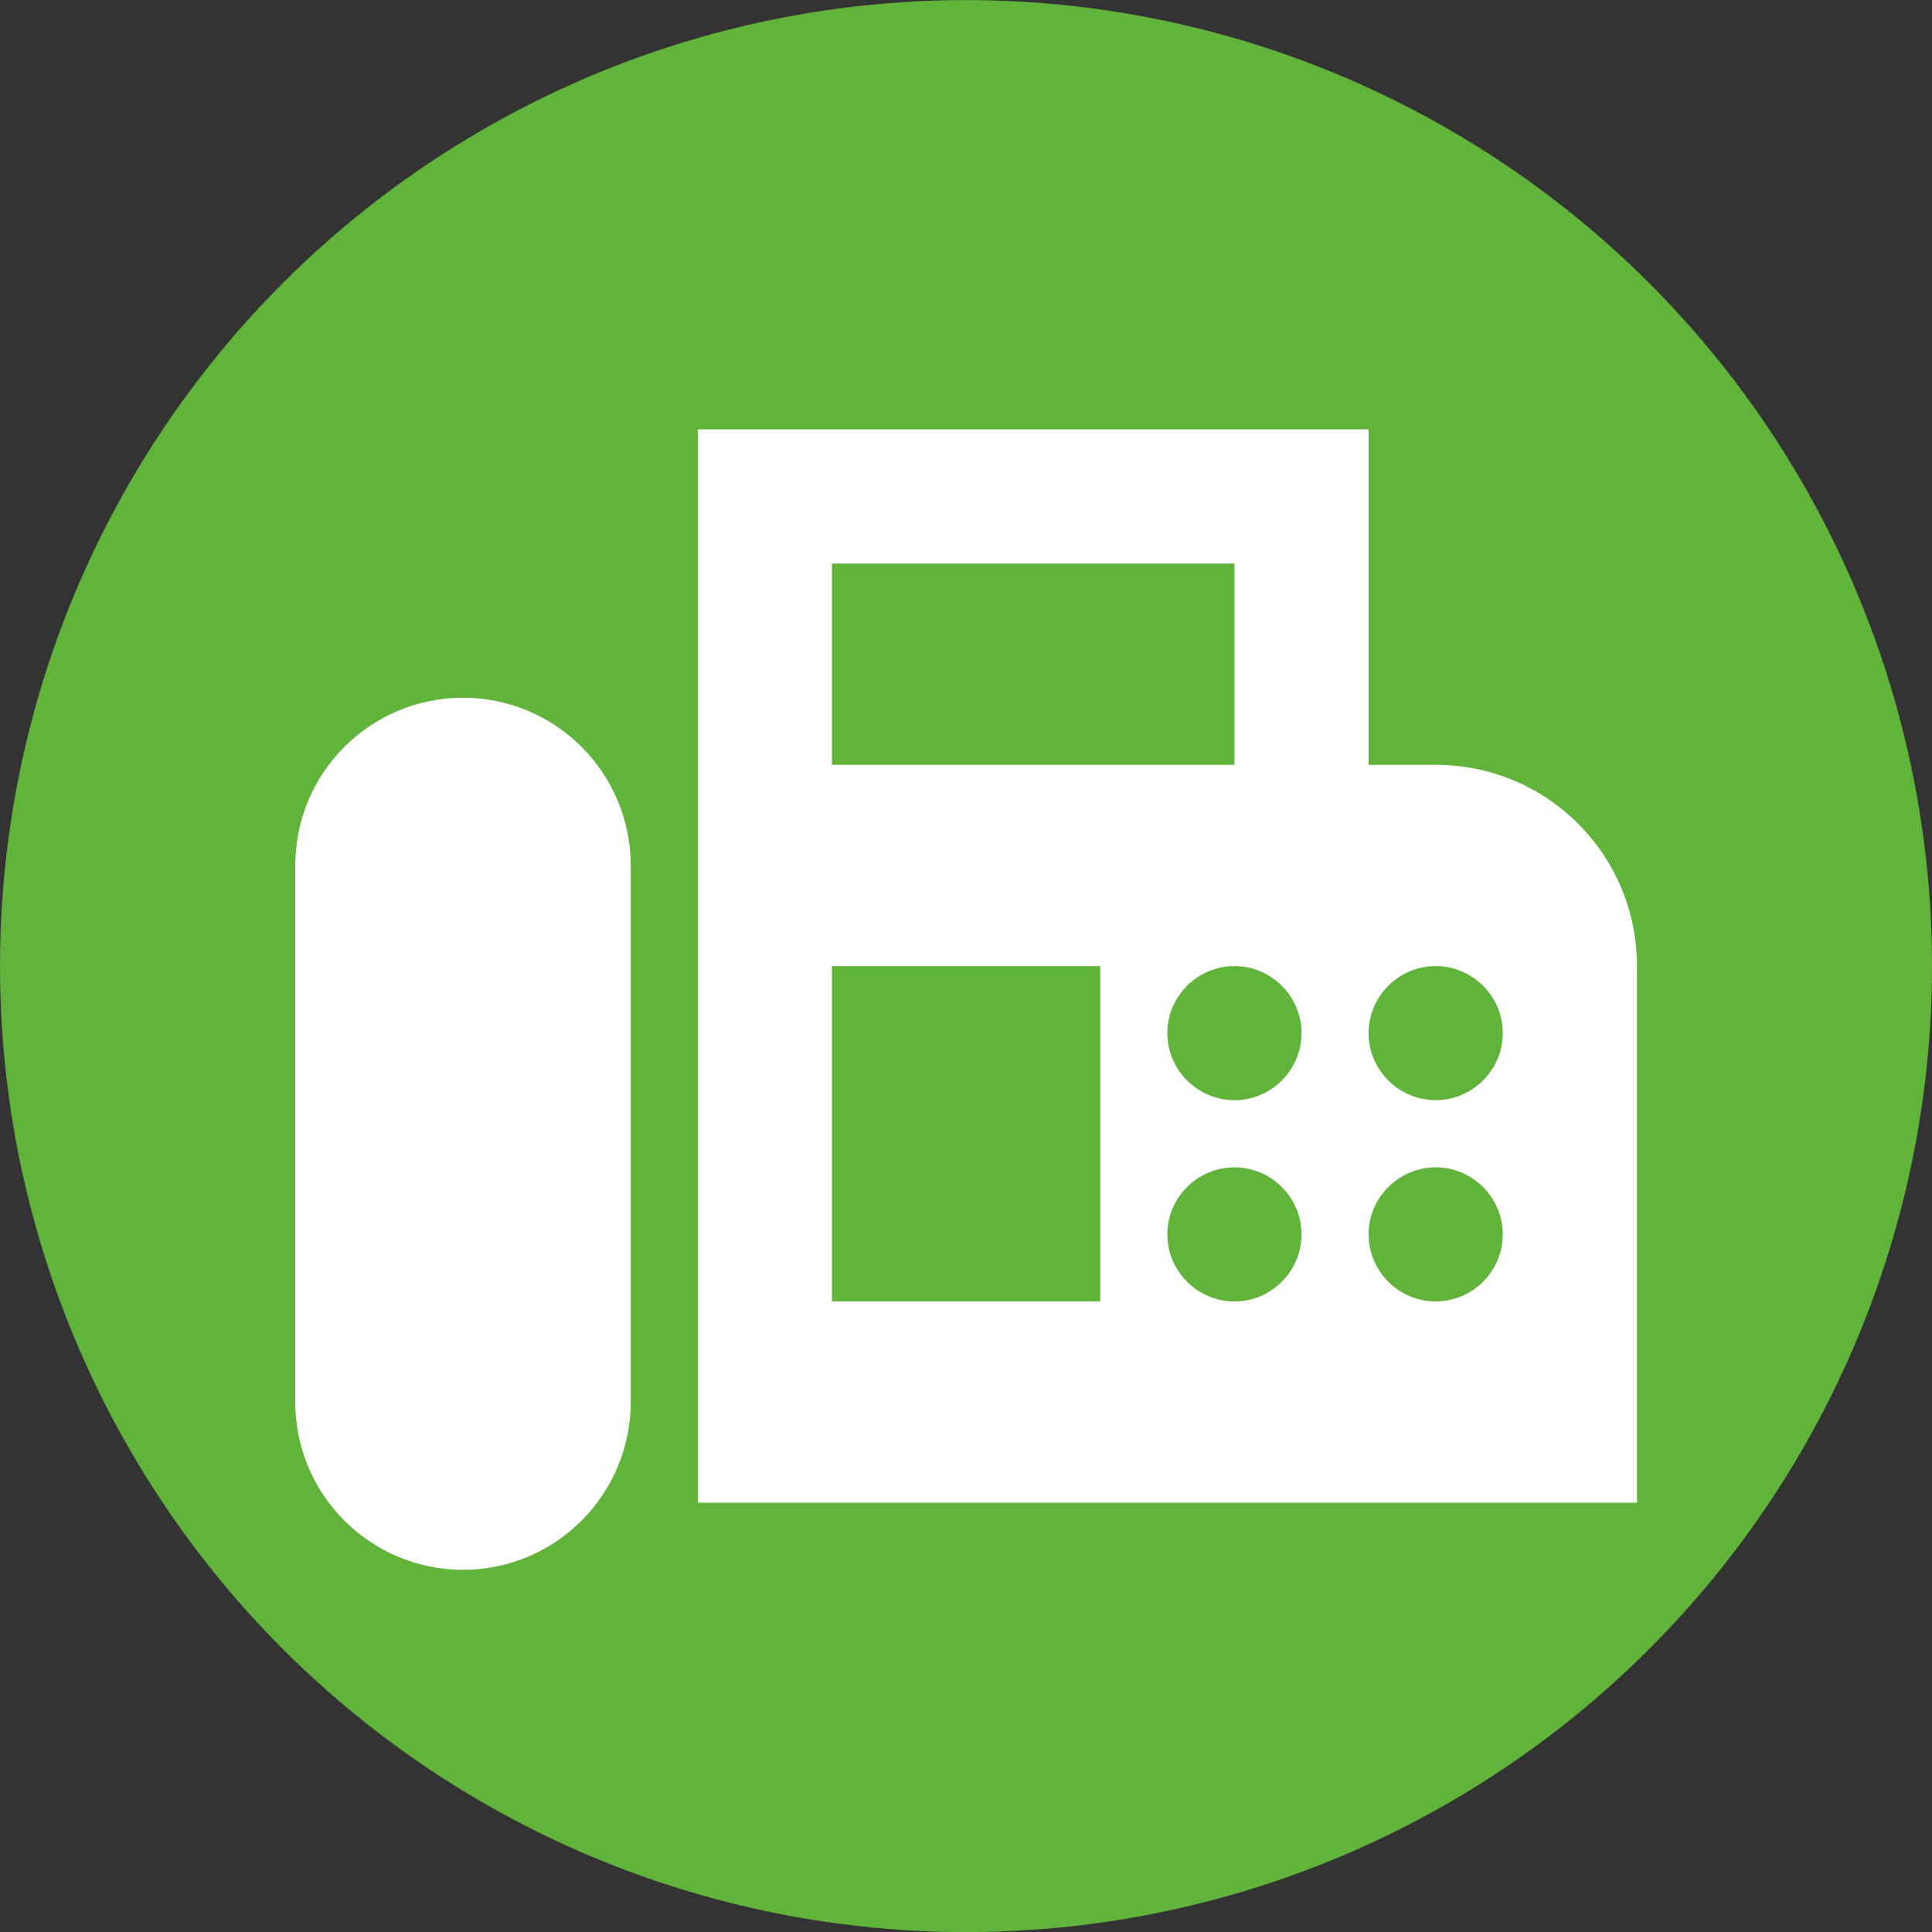
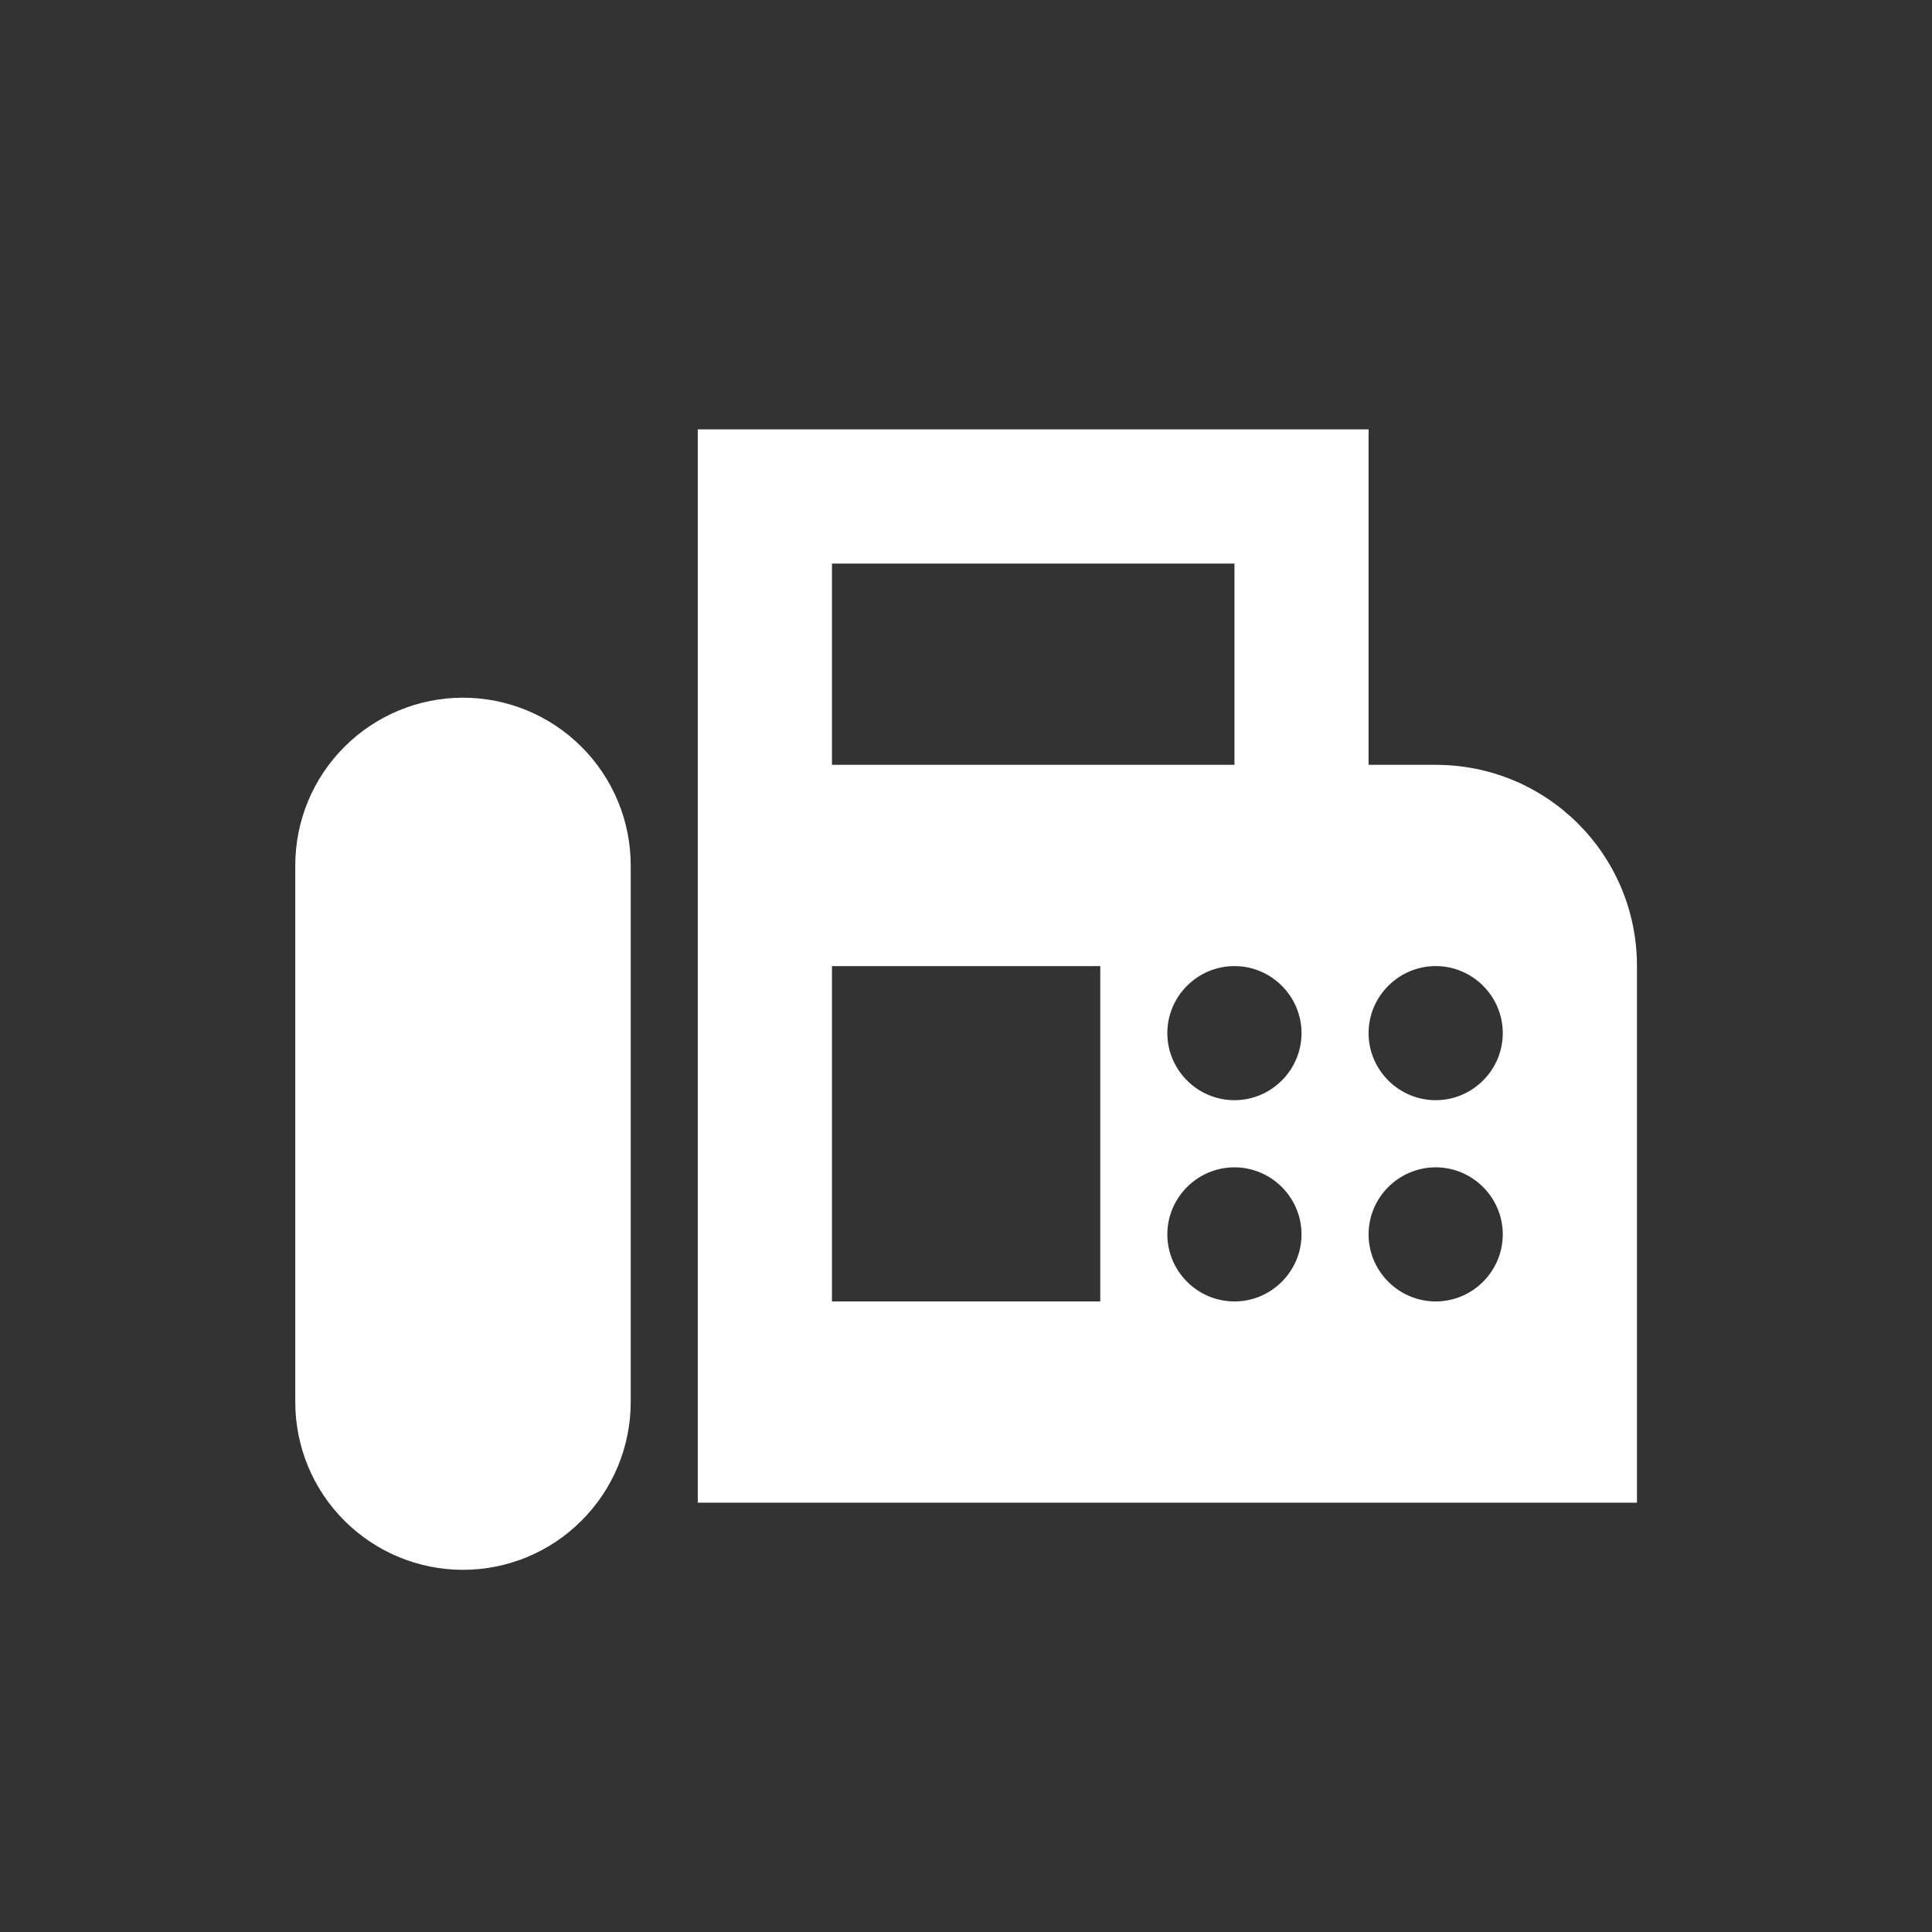
<svg xmlns="http://www.w3.org/2000/svg" width="24" height="24" viewBox="0 0 24 24" fill="none">
  <rect x="0" y="0" width="24" height="24" fill="#333333" stroke="none" />
-   <circle cx="12" cy="12.001" r="12" fill="#60B43A" />
  <path d="M17.835 9.501H17.001V5.334H8.668V18.667H20.335V12.001C20.335 10.617 19.218 9.501 17.835 9.501ZM10.335 7.001H15.335V9.501H10.335V7.001ZM13.668 16.167H10.335V12.001H13.668V16.167ZM15.335 16.167C14.876 16.167 14.501 15.792 14.501 15.334C14.501 14.876 14.876 14.501 15.335 14.501C15.793 14.501 16.168 14.876 16.168 15.334C16.168 15.792 15.793 16.167 15.335 16.167ZM15.335 13.667C14.876 13.667 14.501 13.292 14.501 12.834C14.501 12.376 14.876 12.001 15.335 12.001C15.793 12.001 16.168 12.376 16.168 12.834C16.168 13.292 15.793 13.667 15.335 13.667ZM17.835 16.167C17.376 16.167 17.001 15.792 17.001 15.334C17.001 14.876 17.376 14.501 17.835 14.501C18.293 14.501 18.668 14.876 18.668 15.334C18.668 15.792 18.293 16.167 17.835 16.167ZM17.835 13.667C17.376 13.667 17.001 13.292 17.001 12.834C17.001 12.376 17.376 12.001 17.835 12.001C18.293 12.001 18.668 12.376 18.668 12.834C18.668 13.292 18.293 13.667 17.835 13.667ZM5.751 8.667C5.199 8.667 4.669 8.887 4.278 9.278C3.887 9.668 3.668 10.198 3.668 10.751V17.417C3.668 17.97 3.887 18.5 4.278 18.89C4.669 19.281 5.199 19.501 5.751 19.501C6.304 19.501 6.834 19.281 7.224 18.89C7.615 18.5 7.835 17.97 7.835 17.417V10.751C7.835 10.477 7.781 10.206 7.676 9.953C7.571 9.701 7.418 9.471 7.224 9.278C7.031 9.084 6.801 8.931 6.549 8.826C6.296 8.721 6.025 8.667 5.751 8.667Z" fill="white" />
</svg>